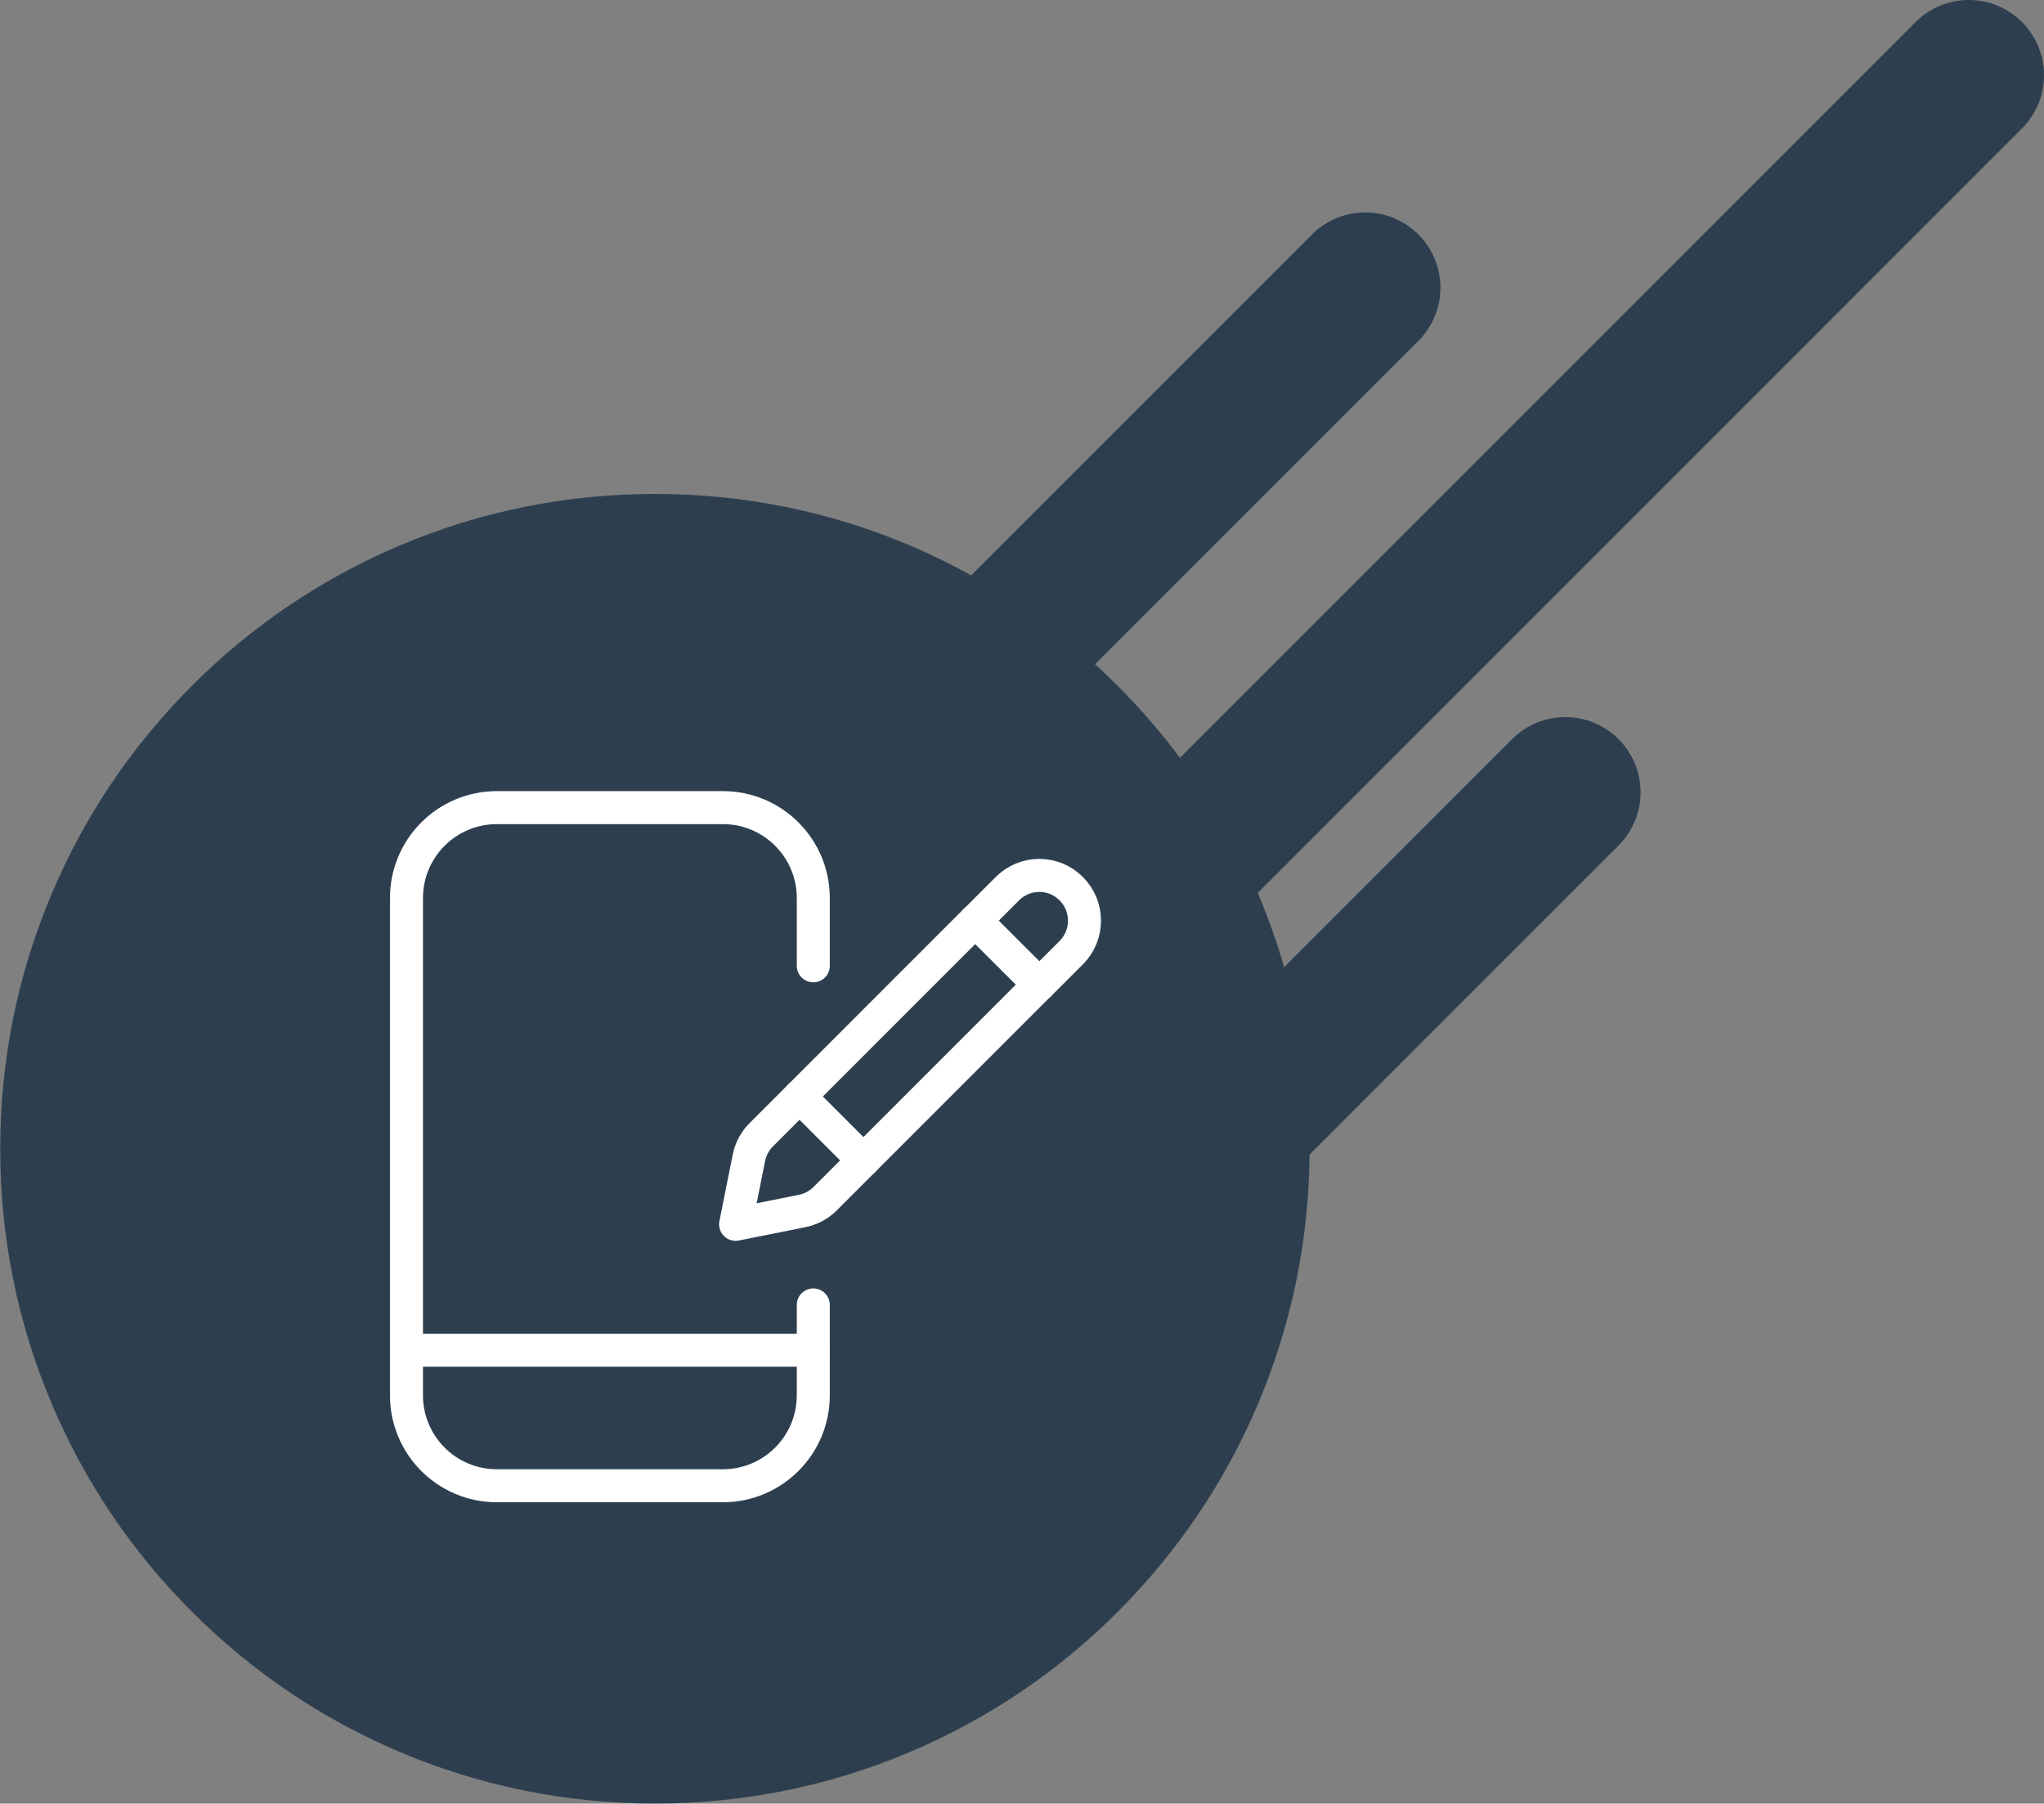
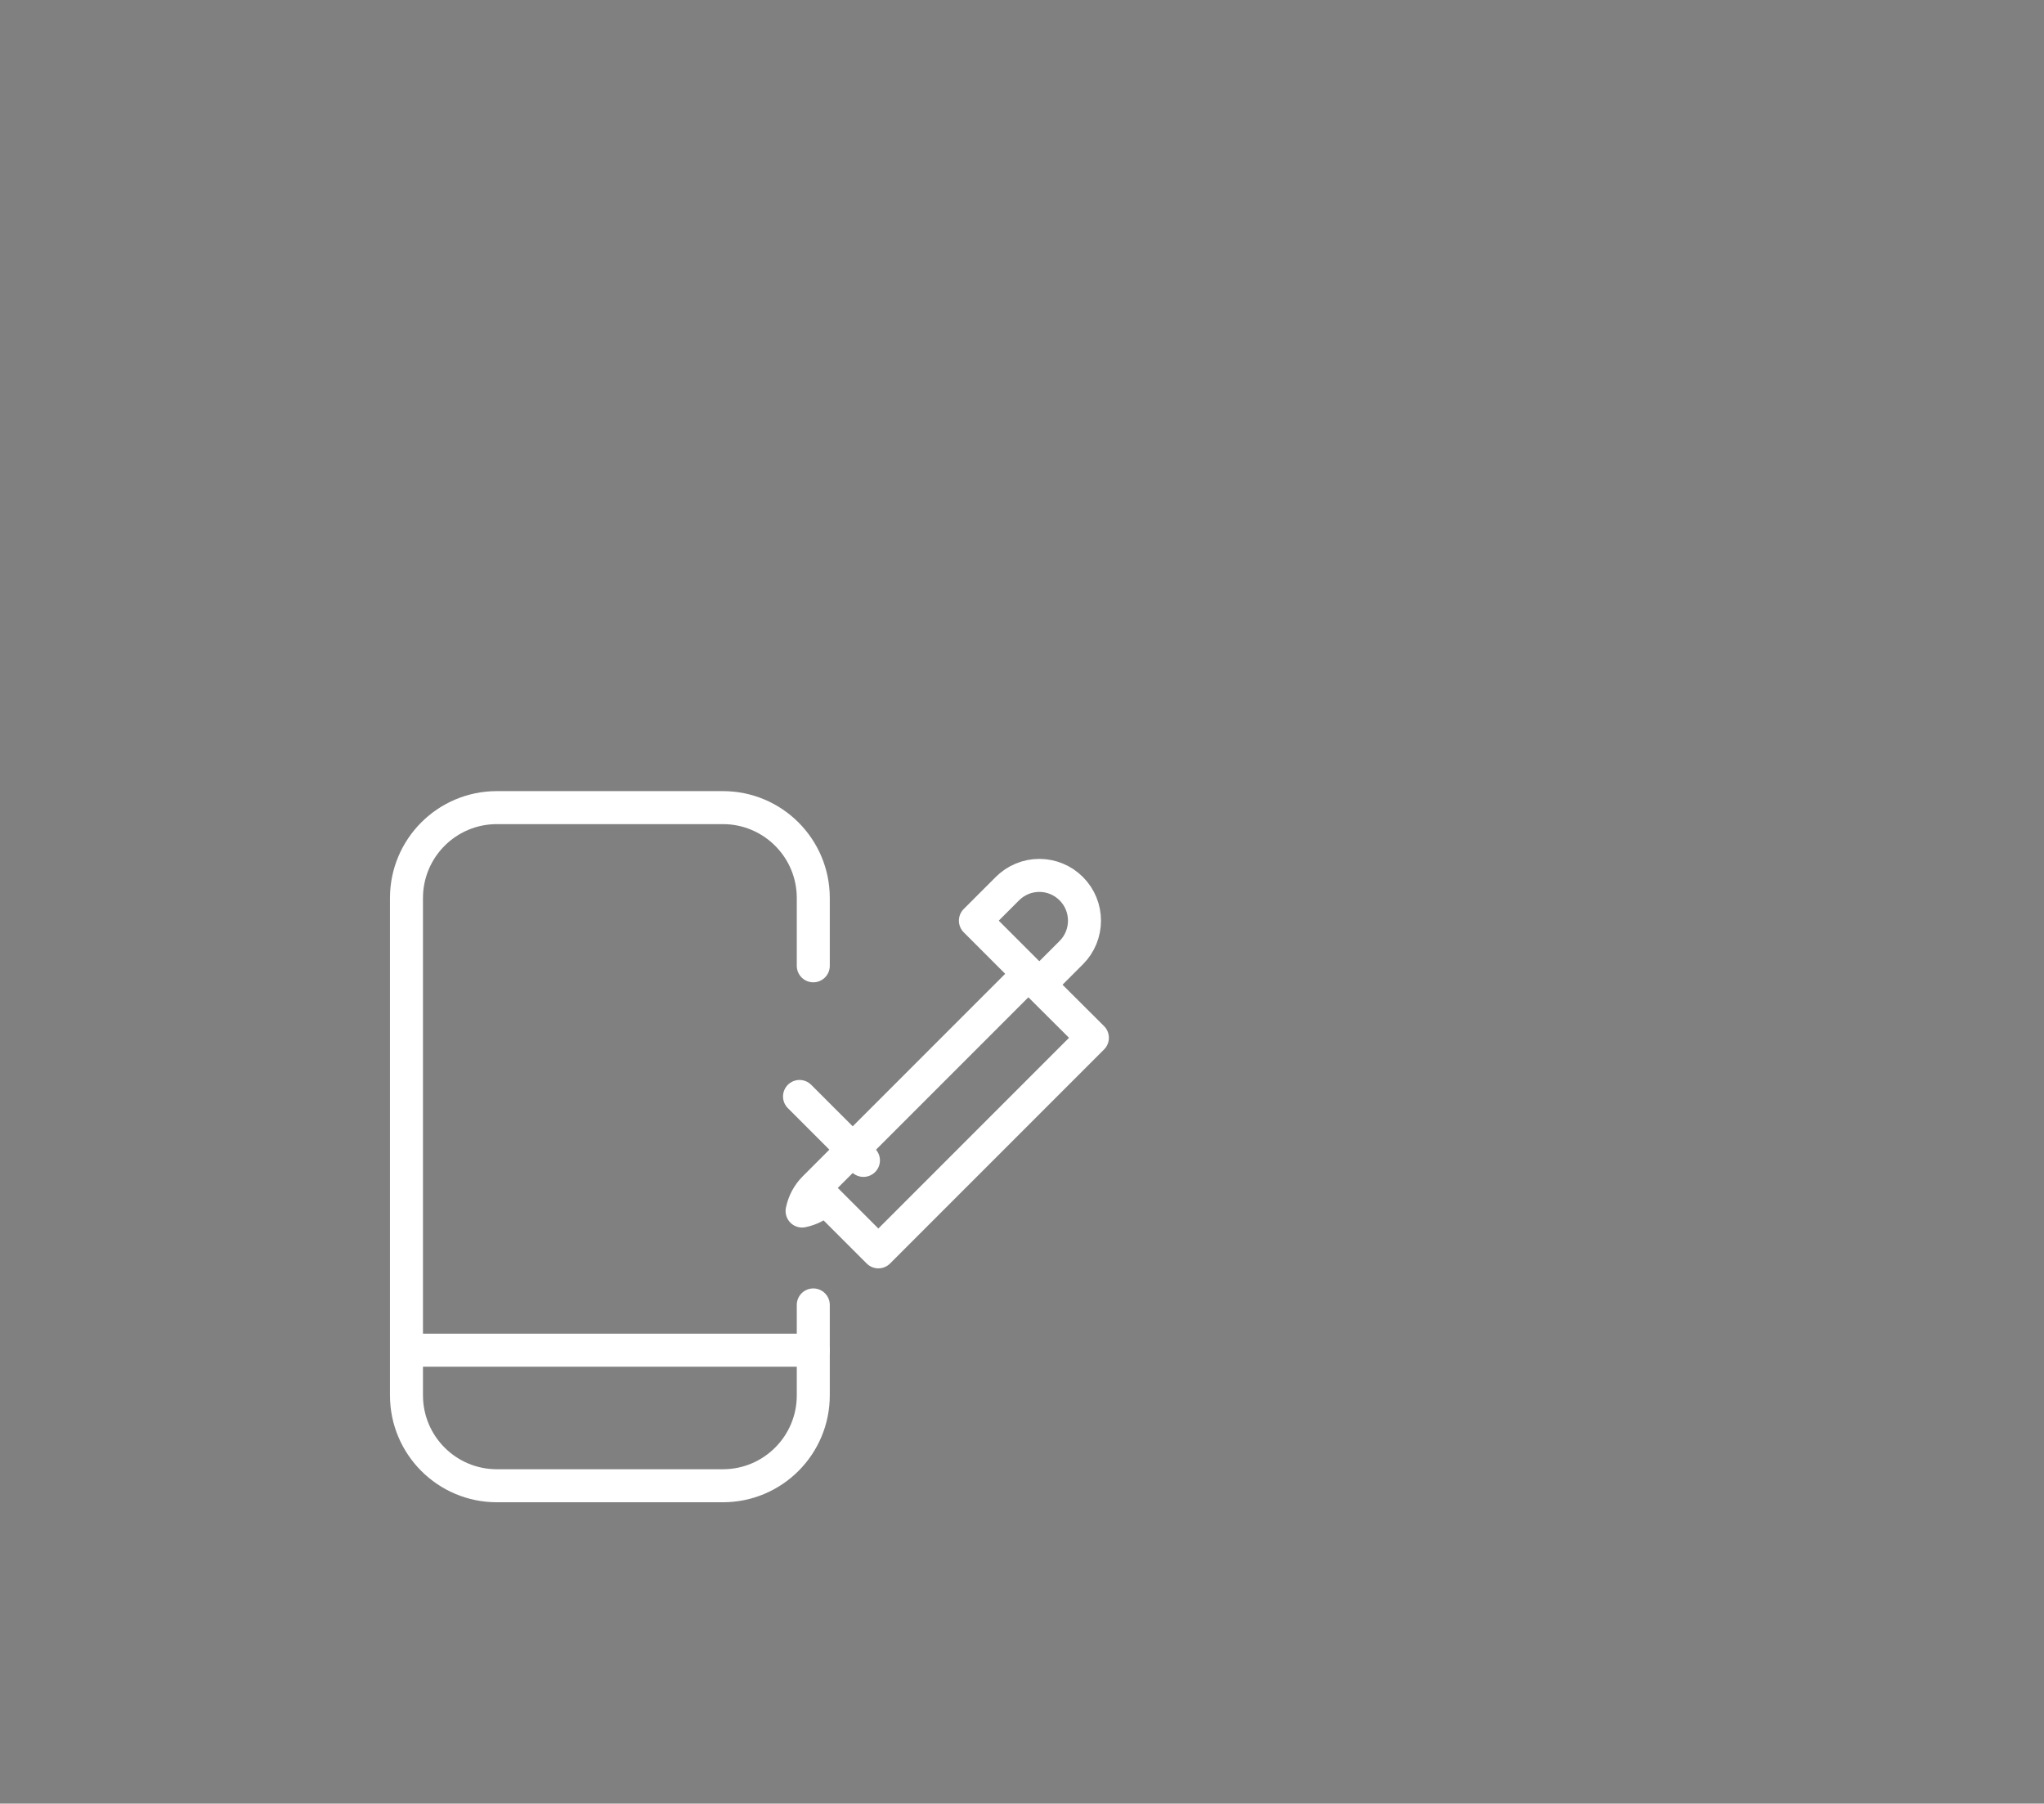
<svg xmlns="http://www.w3.org/2000/svg" id="Livello_2" data-name="Livello 2" viewBox="0 0 175.25 154.61">
  <rect x="0" y="0" width="175.25" height="154.61" fill="#808080" stroke="none" />
  <defs>
    <style>
      .cls-1 {
        fill: #2d3f4f;
      }

      .cls-2 {
        fill: none;
        stroke: #fff;
        stroke-linecap: round;
        stroke-linejoin: round;
        stroke-width: 2.83px;
      }
    </style>
  </defs>
  <g id="Livello_1-2" data-name="Livello 1">
    <g>
-       <path class="cls-1" d="m173.36,1.89c-2.52-2.52-6.6-2.52-9.12,0l-63.07,63.07c-1.62-2.17-3.4-4.23-5.34-6.17-.63-.63-1.28-1.25-1.94-1.85l27.72-27.72c2.52-2.52,2.52-6.6,0-9.12-2.52-2.52-6.6-2.52-9.12,0l-29.22,29.22c-1.71-.94-3.46-1.8-5.27-2.57-6.92-2.93-14.28-4.41-21.85-4.41s-14.93,1.48-21.85,4.41c-6.68,2.83-12.69,6.87-17.84,12.03-5.15,5.15-9.2,11.15-12.03,17.84-2.93,6.92-4.41,14.28-4.41,21.85s1.48,14.93,4.41,21.85c2.83,6.68,6.87,12.69,12.03,17.84,5.15,5.15,11.15,9.2,17.84,12.03,6.92,2.93,14.28,4.41,21.85,4.41s14.93-1.48,21.85-4.41c6.68-2.83,12.69-6.87,17.84-12.03,5.15-5.15,9.2-11.15,12.03-17.84,2.86-6.77,4.35-13.95,4.41-21.35l26.49-26.49c2.52-2.52,2.52-6.6,0-9.12-2.52-2.52-6.6-2.52-9.12,0l-19.55,19.55c-.61-2.13-1.36-4.23-2.23-6.29-.01-.03-.02-.05-.03-.08L173.36,11.01c2.52-2.52,2.52-6.6,0-9.12Z" />
      <g>
        <path class="cls-2" d="m69.73,82.79v-5.81c0-4.28-3.47-7.75-7.75-7.75h-19.38c-4.28,0-7.75,3.47-7.75,7.75v42.63c0,4.28,3.47,7.75,7.75,7.75h19.38c4.28,0,7.75-3.47,7.75-7.75v-7.75" />
        <line class="cls-2" x1="34.85" y1="115.74" x2="69.73" y2="115.74" />
-         <path class="cls-2" d="m70.75,102.75c-.54.54-1.23.91-1.98,1.06l-5.7,1.14,1.14-5.7c.15-.75.52-1.44,1.06-1.98l18.34-18.34,5.49,5.47-18.35,18.35Z" />
+         <path class="cls-2" d="m70.75,102.75c-.54.54-1.23.91-1.98,1.06c.15-.75.52-1.44,1.06-1.98l18.34-18.34,5.49,5.47-18.35,18.35Z" />
        <path class="cls-2" d="m89.11,84.4l-5.48-5.48,2.74-2.74c.73-.73,1.71-1.14,2.74-1.14s2.01.41,2.74,1.14c1.51,1.51,1.51,3.97,0,5.48l-2.74,2.74Z" />
        <line class="cls-2" x1="68.55" y1="93.99" x2="74.03" y2="99.47" />
      </g>
    </g>
  </g>
</svg>